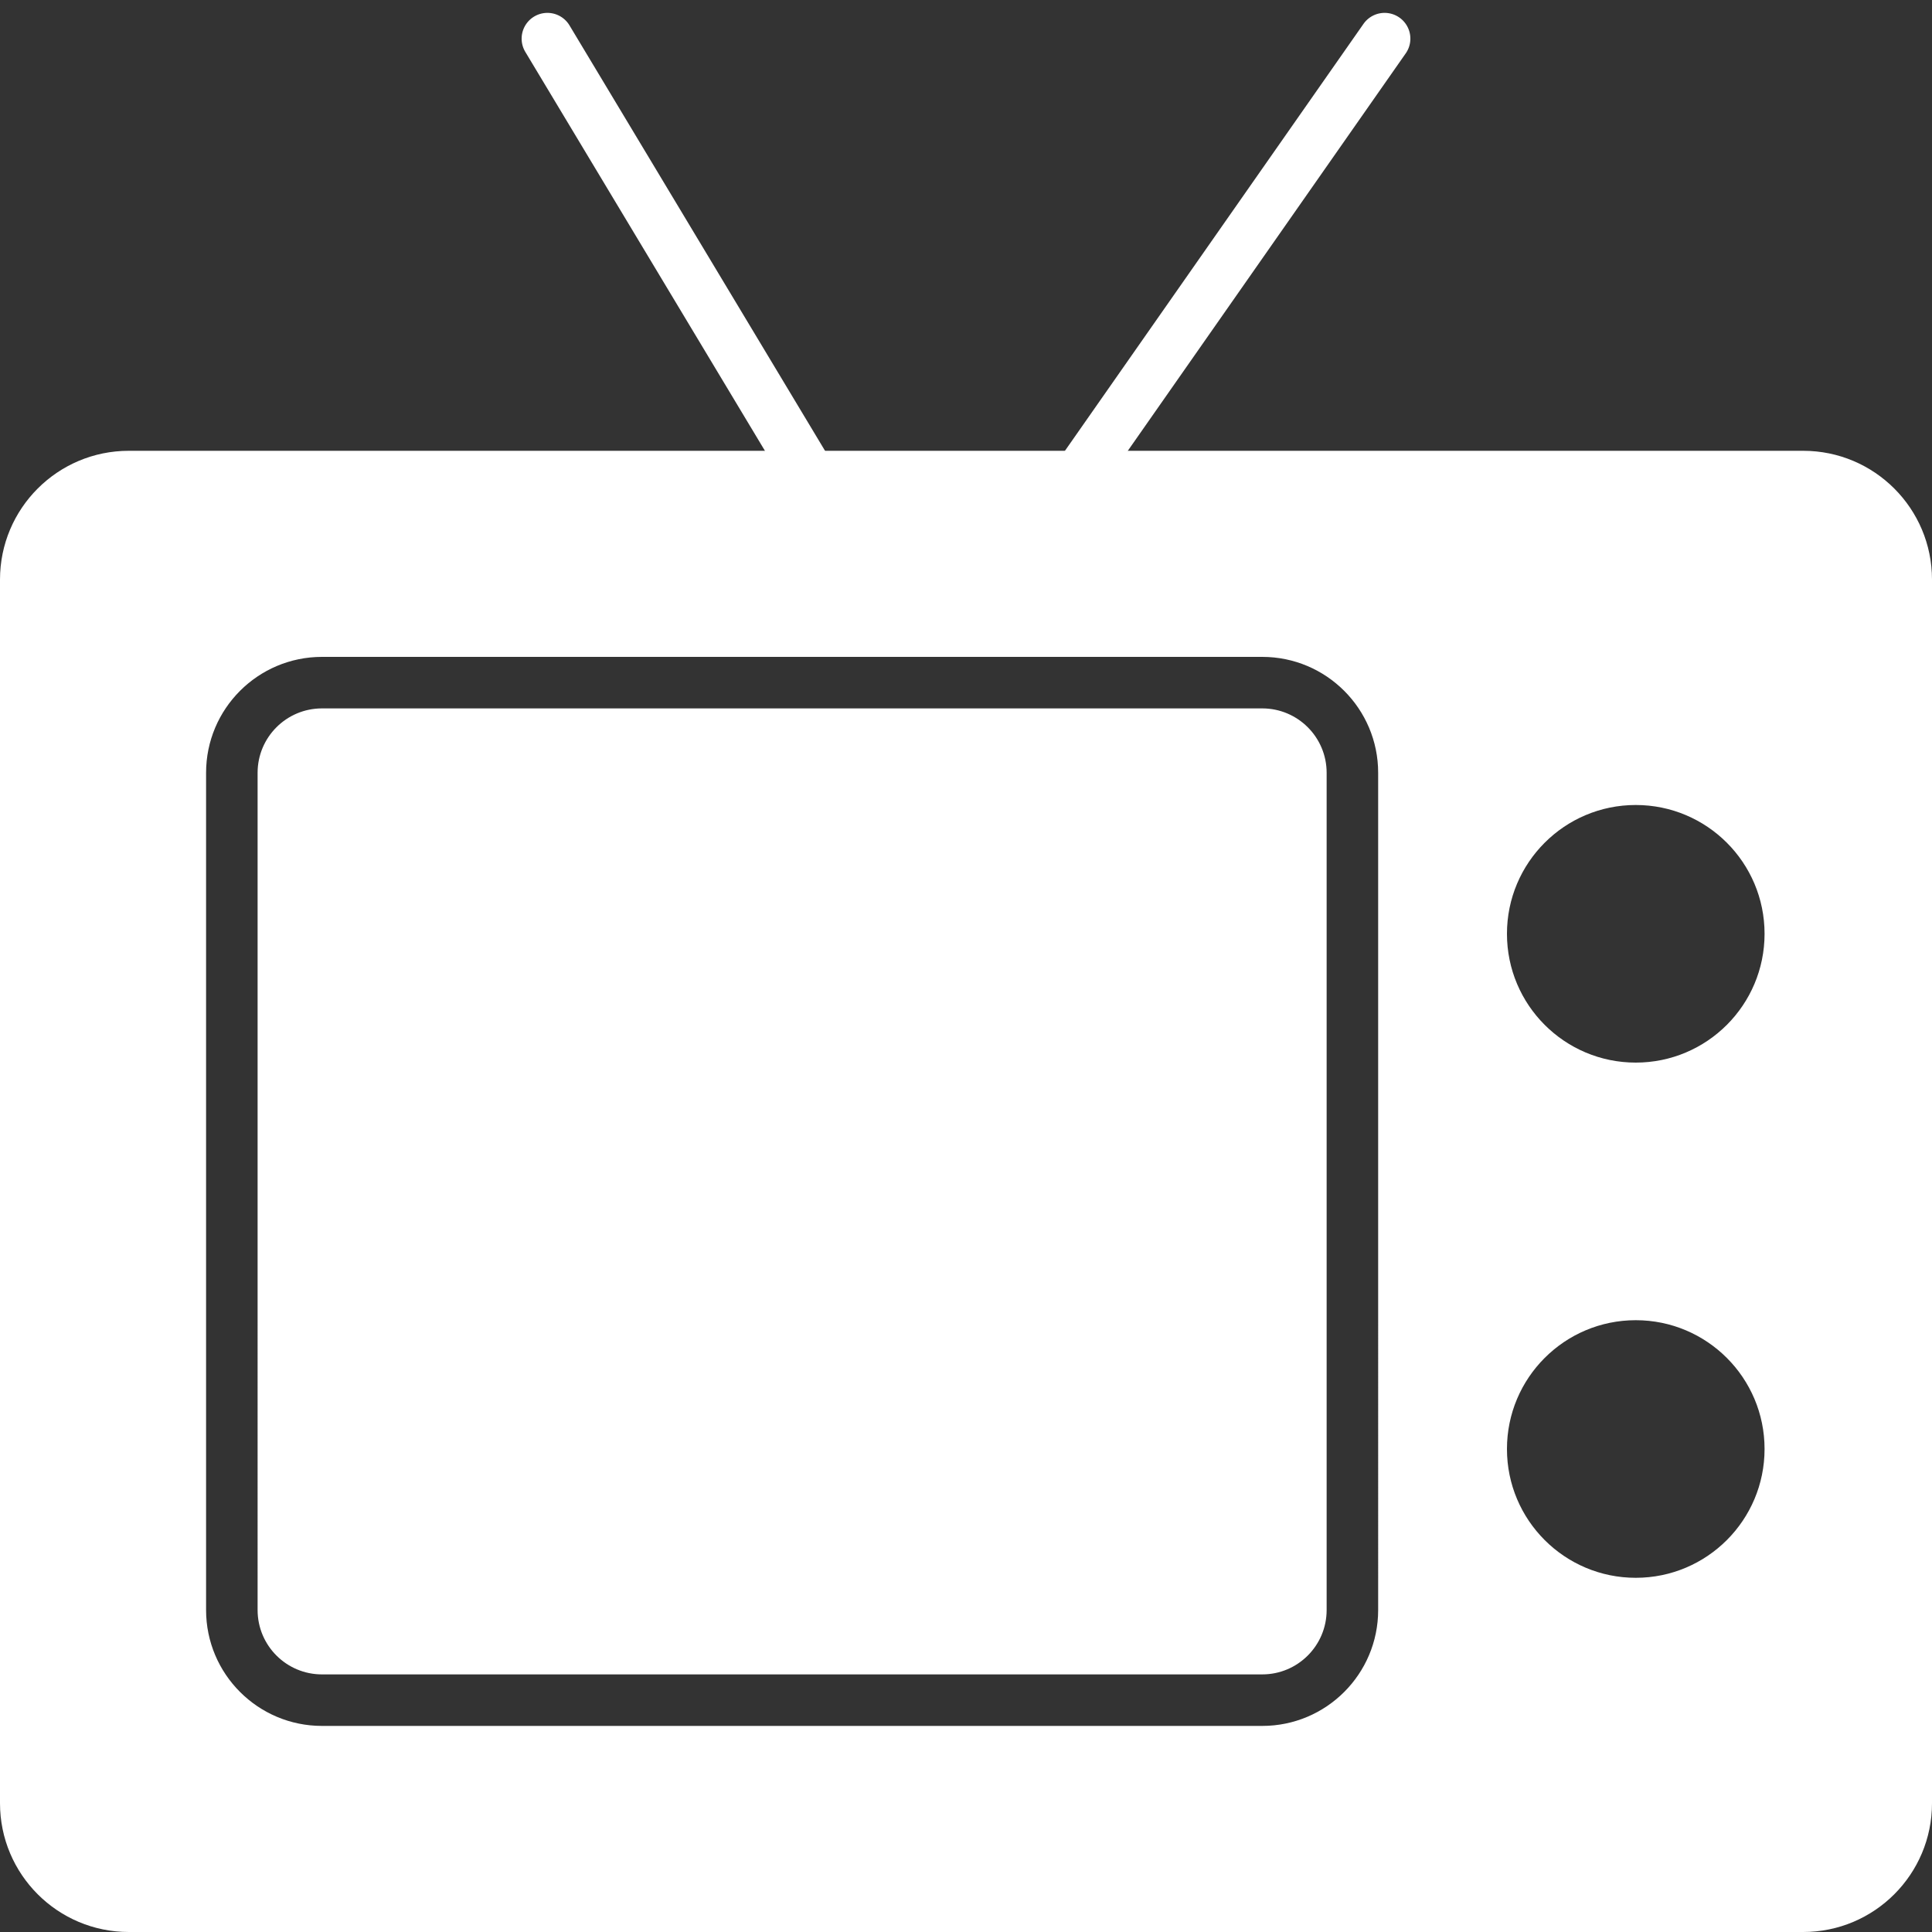
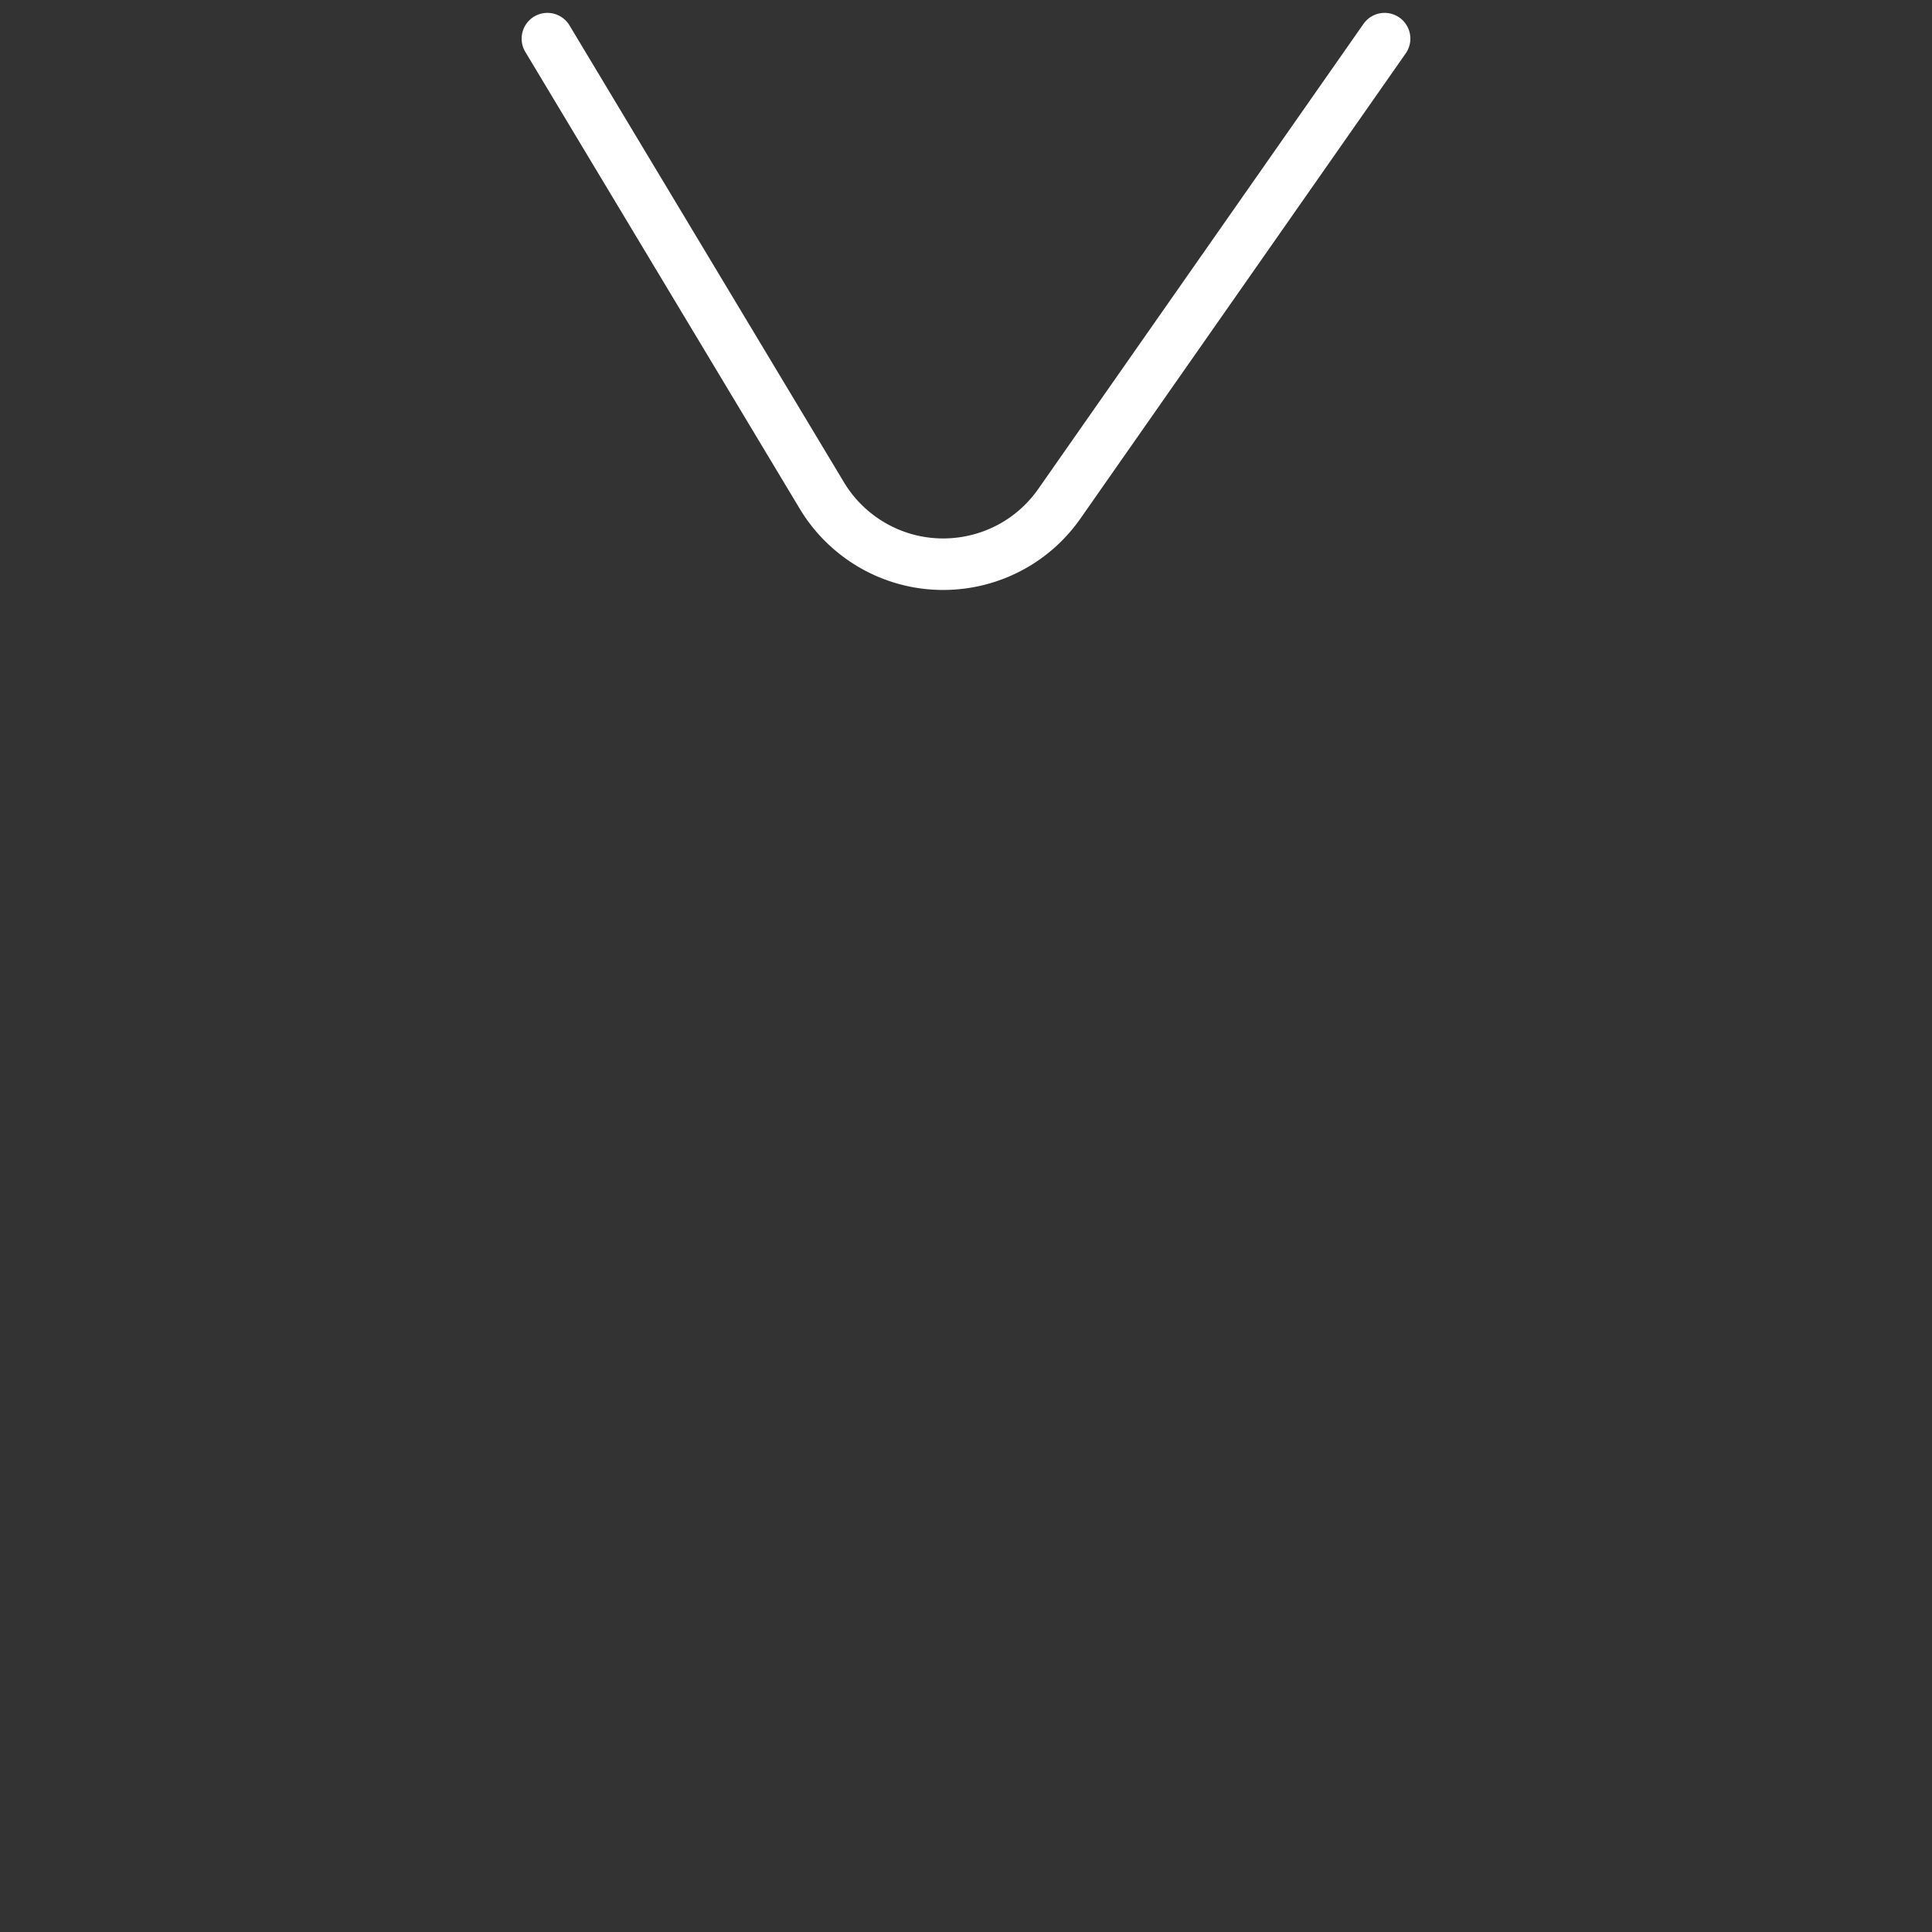
<svg xmlns="http://www.w3.org/2000/svg" width="300" height="300">
  <rect width="100%" height="100%" fill="#333333" stroke="none" />
  <g fill="none" fill-rule="evenodd">
-     <path d="M20 70h260c11.046 0 20 8.954 20 20v190c0 11.046-8.954 20-20 20H20c-11.046 0-20-8.954-20-20V90c0-11.046 8.954-20 20-20zm30 32c-9.941 0-18 8.059-18 18v130c0 9.941 8.059 18 18 18h146c9.941 0 18-8.059 18-18V120c0-9.941-8.059-18-18-18H50zm0 8h146c5.523 0 10 4.477 10 10v130c0 5.523-4.477 10-10 10H50c-5.523 0-10-4.477-10-10V120c0-5.523 4.477-10 10-10zm204 55c11.046 0 20-8.954 20-20s-8.954-20-20-20-20 8.954-20 20 8.954 20 20 20zm0 80c11.046 0 20-8.954 20-20s-8.954-20-20-20-20 8.954-20 20 8.954 20 20 20z" fill="#FFF" />
    <path d="M215 6l-50.501 72.216c-6.963 9.957-20.68 12.384-30.637 5.42a22 22 0 0 1-6.251-6.7L85 6" stroke="#FFF" stroke-width="8" stroke-linecap="round" />
  </g>
</svg>